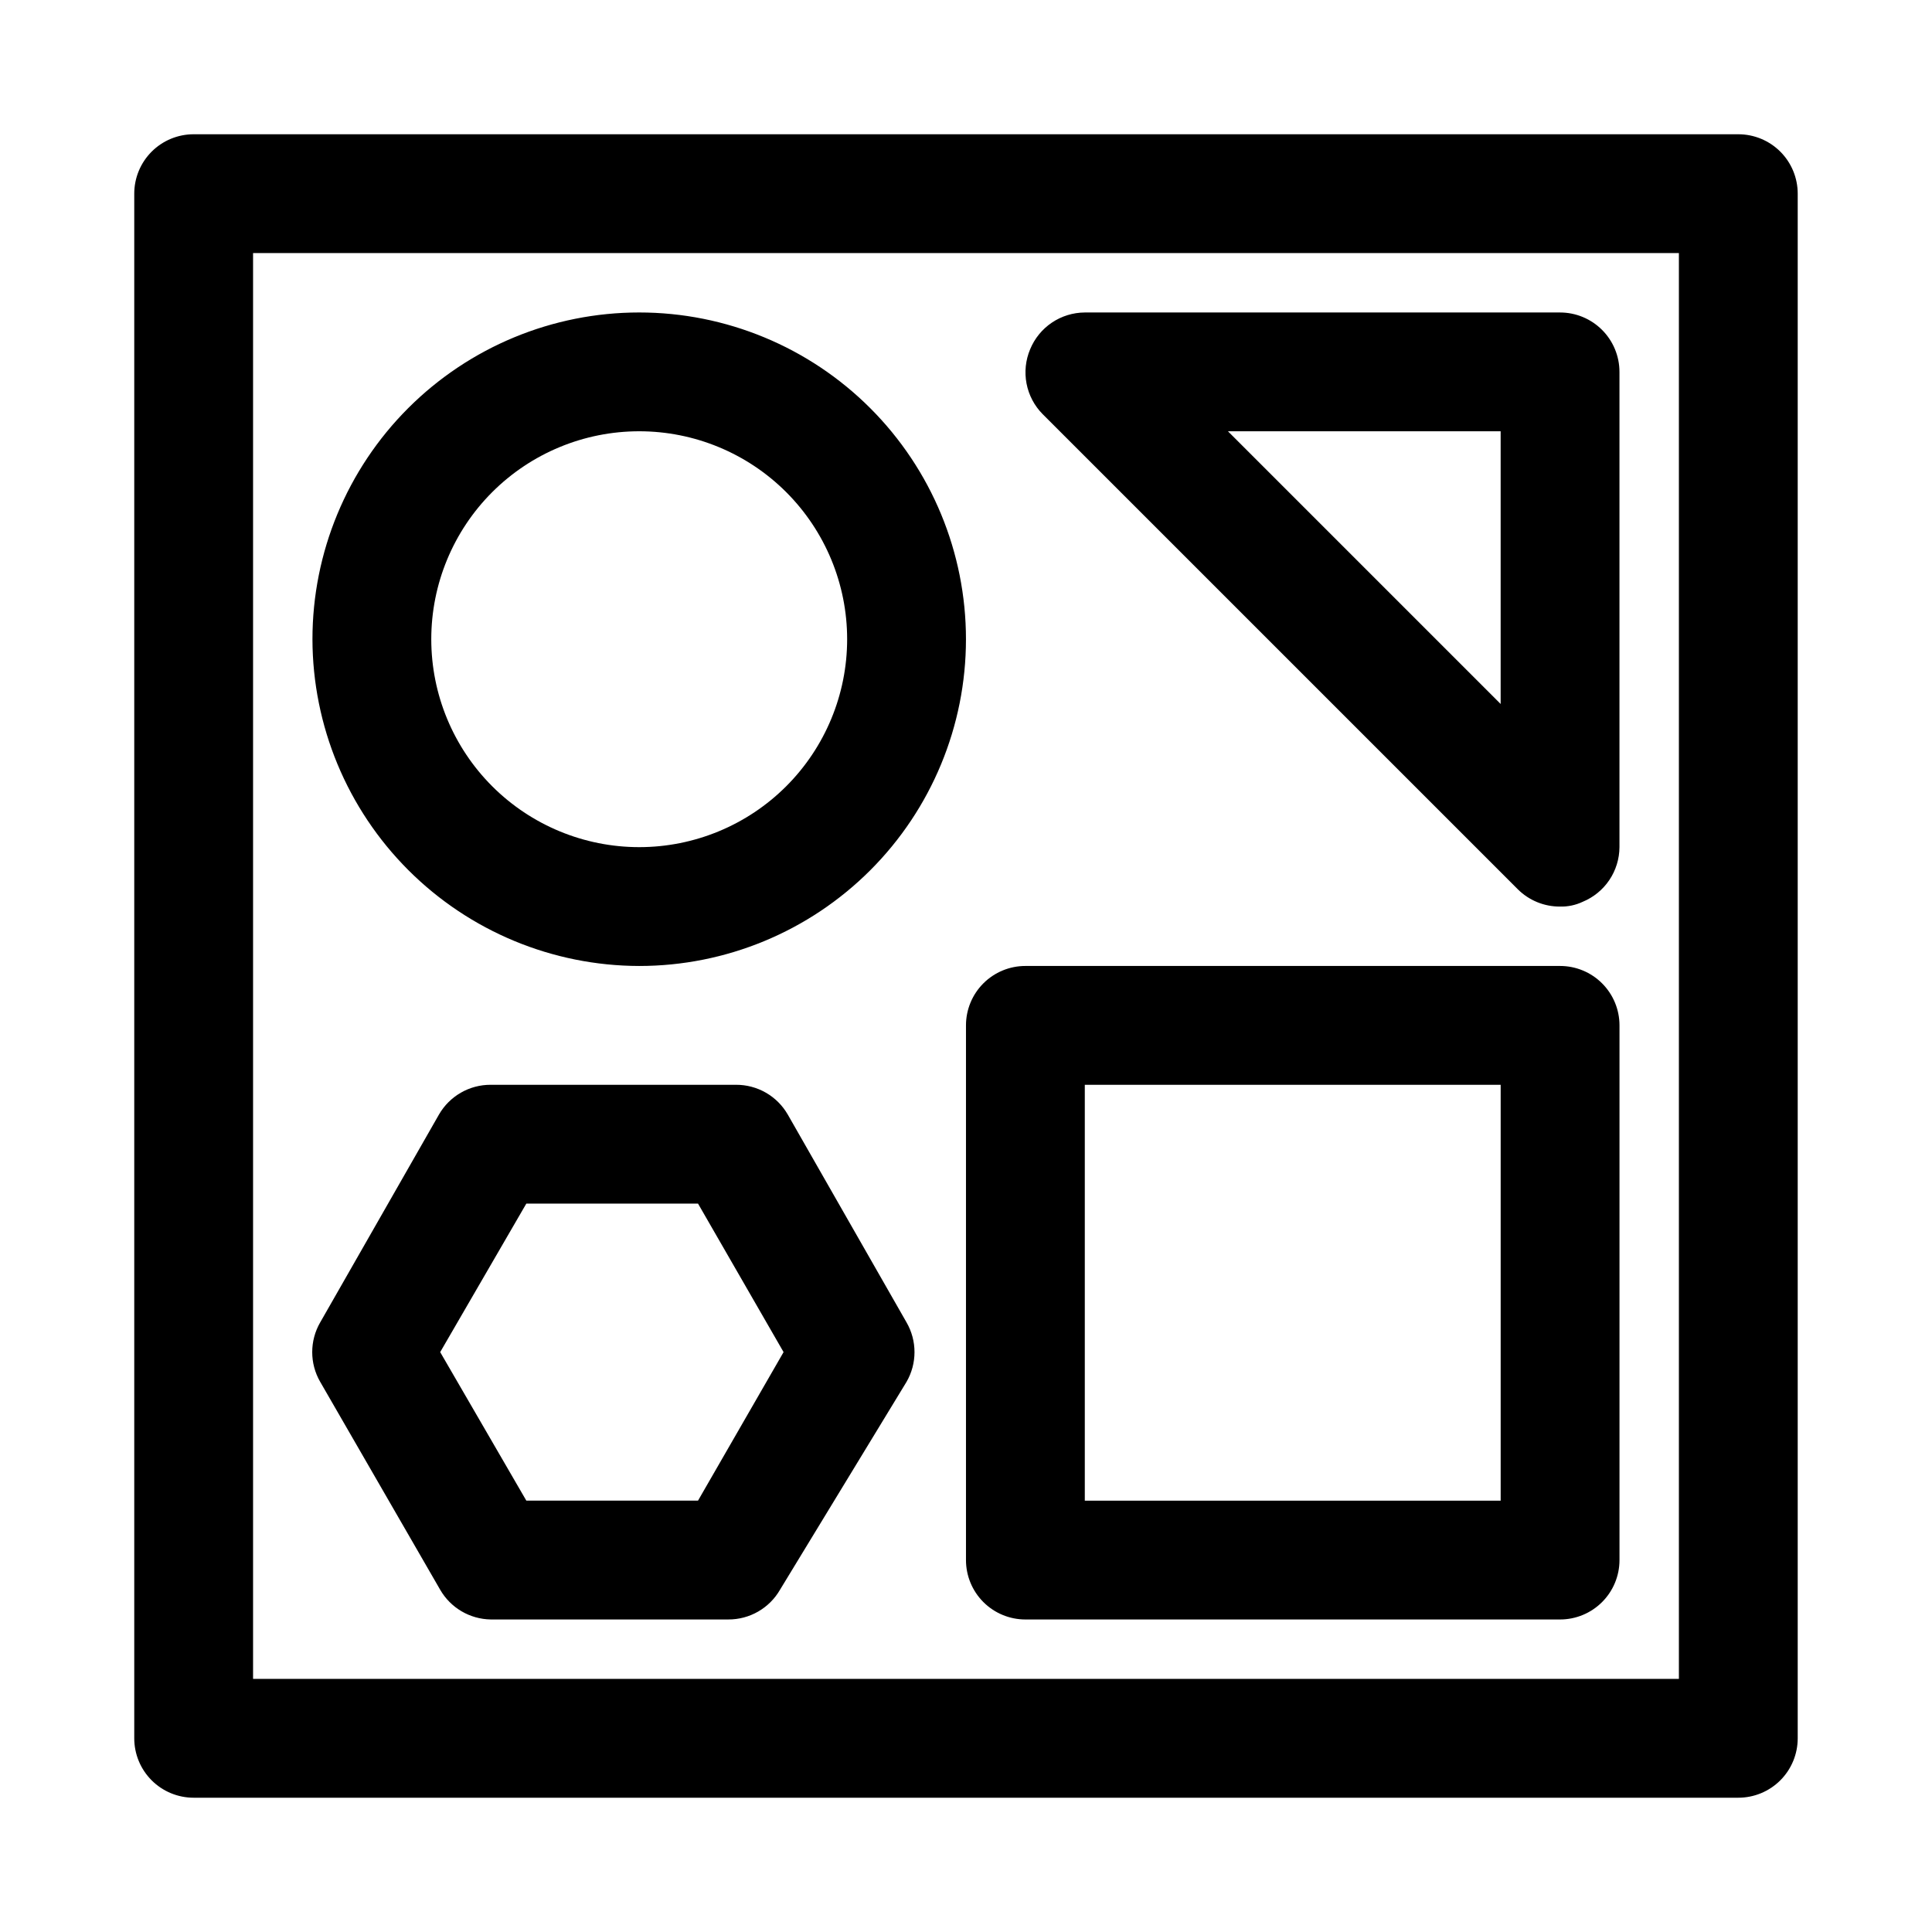
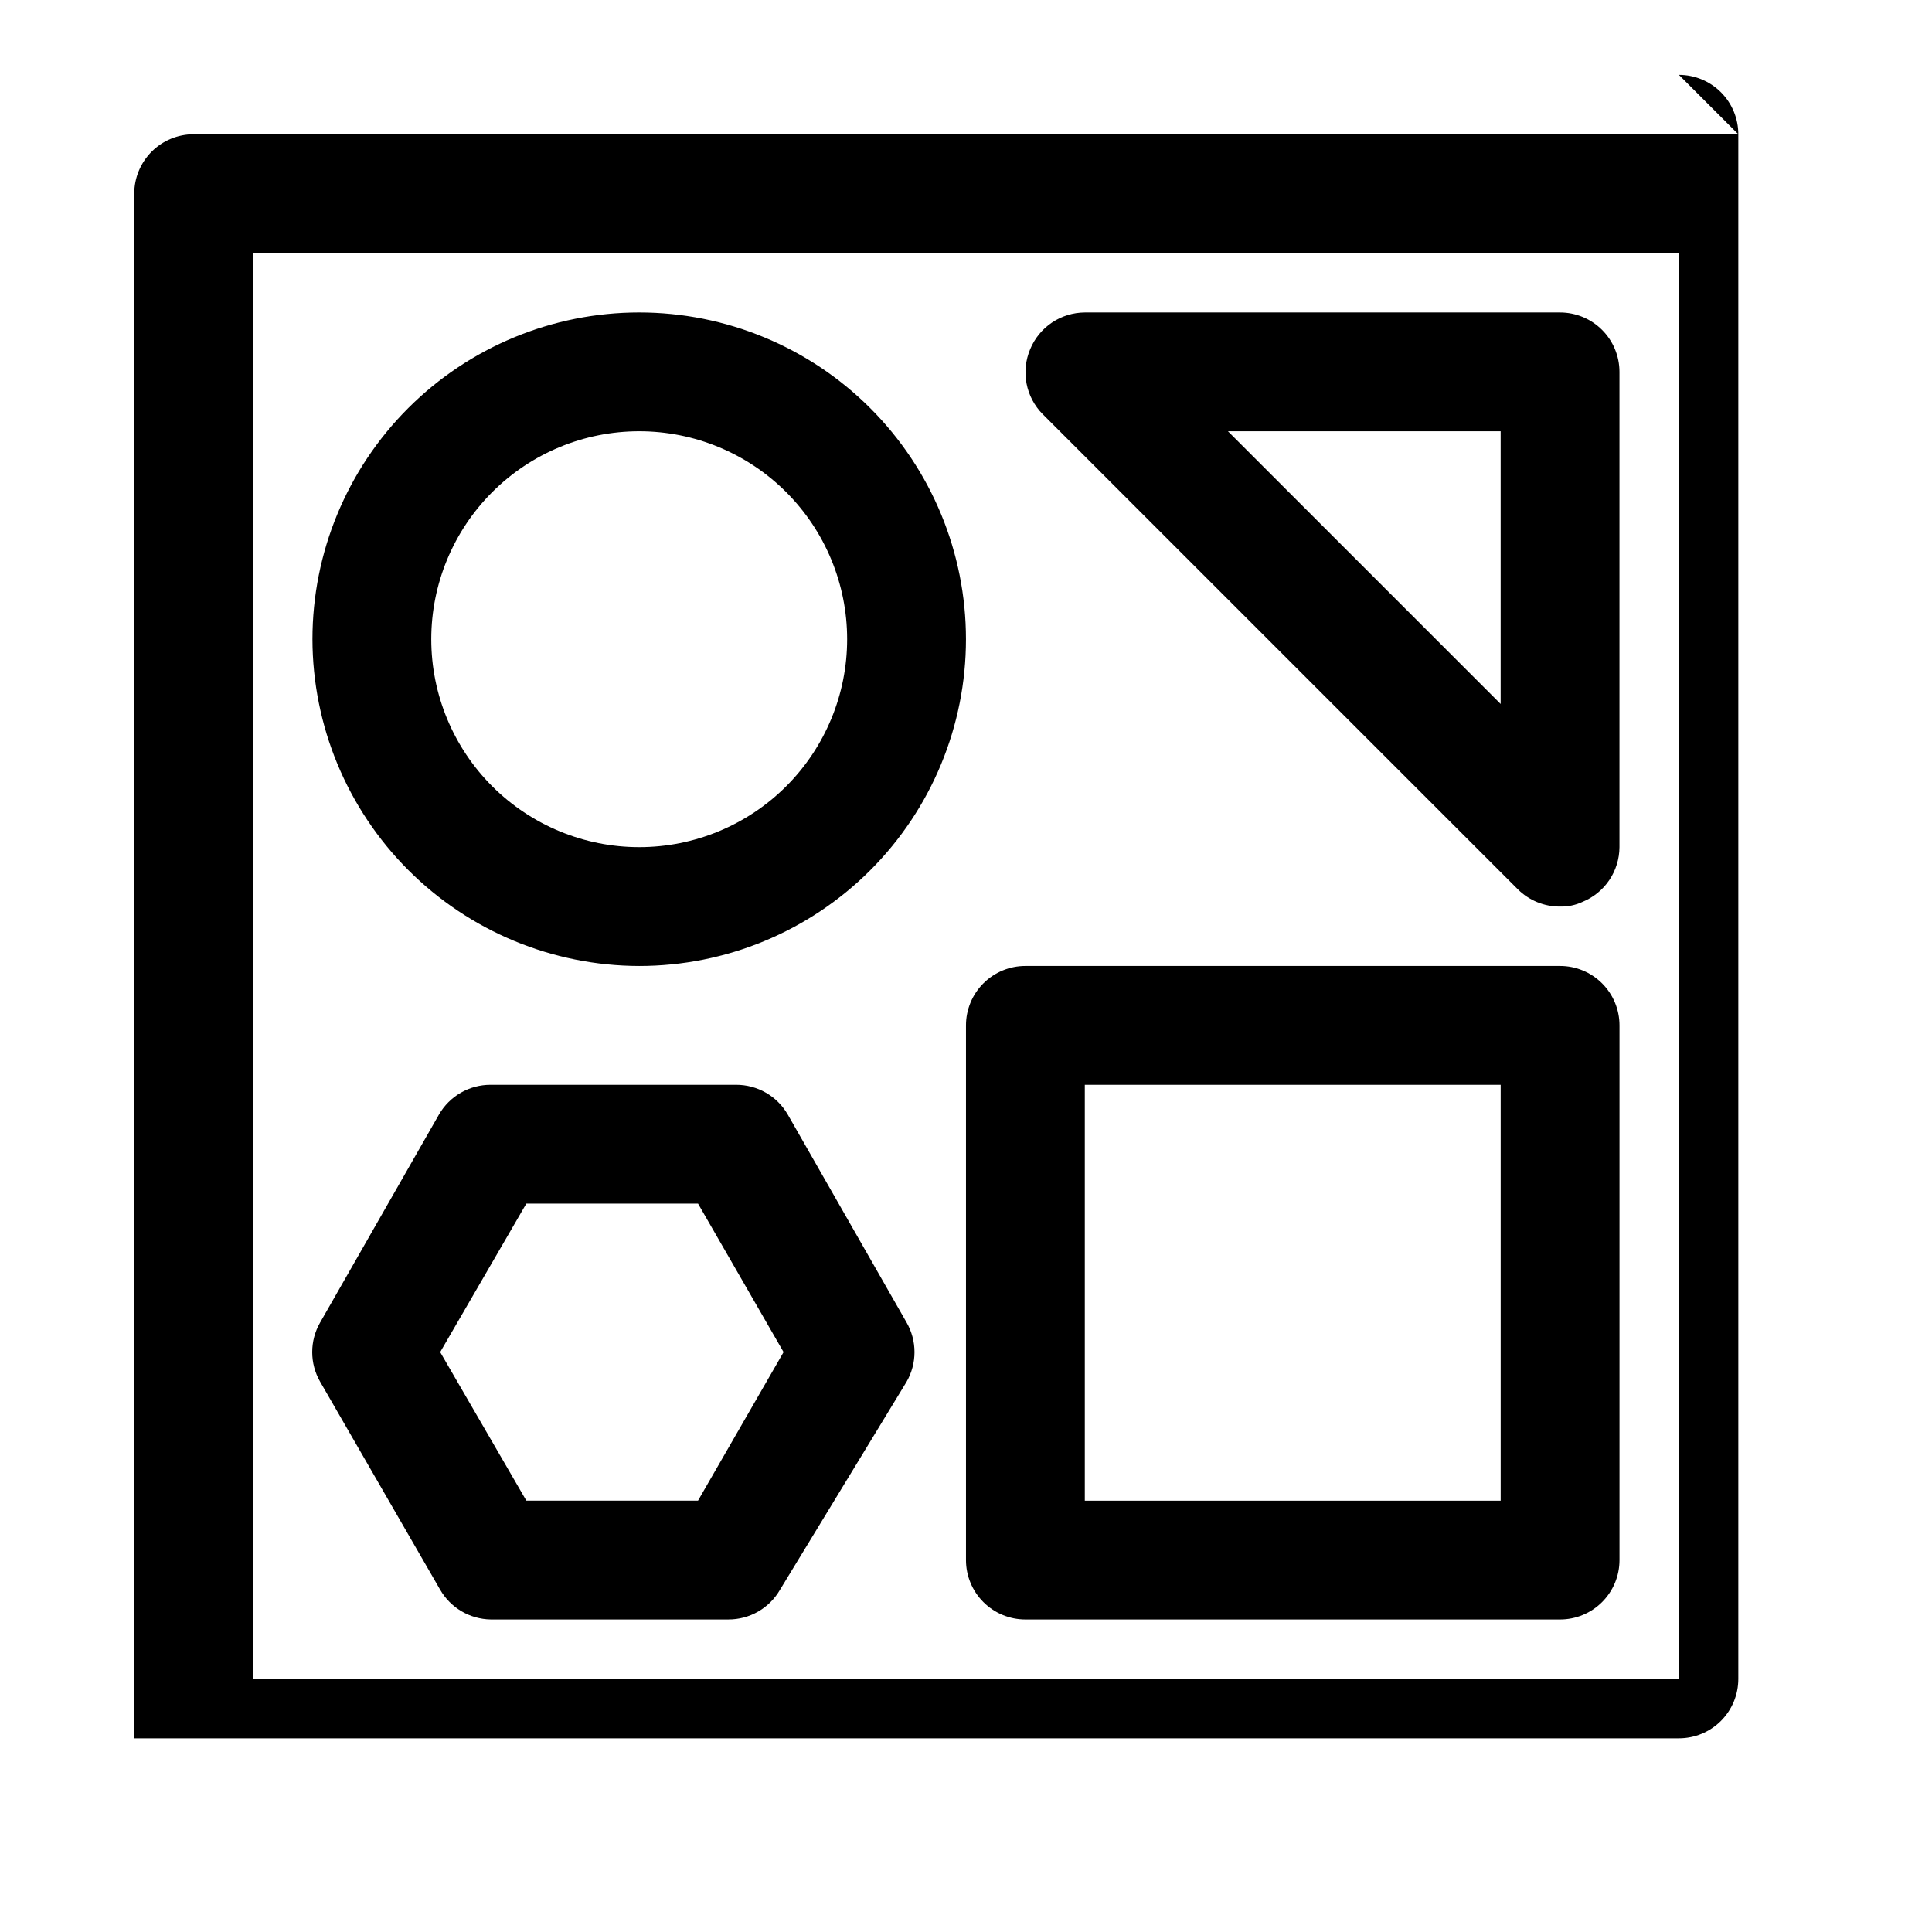
<svg xmlns="http://www.w3.org/2000/svg" fill="#000000" width="800px" height="800px" version="1.1" viewBox="144 144 512 512">
-   <path d="m604.67 179.58h-409.35c-4.176 0-8.18 1.66-11.133 4.609-2.949 2.953-4.609 6.957-4.609 11.133v409.35c0 4.176 1.66 8.18 4.609 11.133 2.953 2.953 6.957 4.609 11.133 4.609h409.35c4.176 0 8.18-1.656 11.133-4.609 2.953-2.953 4.609-6.957 4.609-11.133v-409.35c0-4.176-1.656-8.18-4.609-11.133-2.953-2.949-6.957-4.609-11.133-4.609zm-15.746 409.34h-377.86v-377.86h377.86zm-188.93-31.488c0 4.176 1.656 8.18 4.609 11.133 2.953 2.953 6.957 4.613 11.133 4.613h141.7c4.176 0 8.18-1.66 11.133-4.613 2.953-2.953 4.613-6.957 4.613-11.133v-141.7c0-4.176-1.66-8.18-4.613-11.133-2.953-2.953-6.957-4.609-11.133-4.609h-141.7c-4.176 0-8.18 1.656-11.133 4.609s-4.609 6.957-4.609 11.133zm31.488-125.95h110.21v110.21l-110.21 0.004zm114.77-51.797c2.969 2.949 6.992 4.59 11.176 4.566 2.066 0.055 4.117-0.379 5.984-1.258 2.875-1.184 5.336-3.188 7.074-5.766 1.734-2.578 2.672-5.613 2.688-8.719v-125.95c0-4.176-1.66-8.18-4.613-11.133-2.953-2.953-6.957-4.613-11.133-4.613h-125.95c-3.109 0.016-6.144 0.953-8.723 2.688-2.578 1.738-4.582 4.199-5.762 7.074-1.207 2.867-1.535 6.027-0.949 9.082 0.59 3.055 2.07 5.867 4.254 8.078zm-4.566-121.39v72.266l-72.266-72.266zm-228.29 141.7c22.965 0 44.992-9.125 61.23-25.363s25.363-38.266 25.363-61.23-9.125-44.992-25.363-61.23-38.266-25.363-61.23-25.363-44.992 9.125-61.23 25.363-25.363 38.266-25.363 61.23c0.043 22.953 9.18 44.953 25.41 61.184 16.23 16.23 38.23 25.367 61.184 25.41zm0-141.7v-0.004c14.613 0 28.629 5.809 38.965 16.141 10.332 10.336 16.141 24.352 16.141 38.965s-5.809 28.629-16.141 38.965c-10.336 10.332-24.352 16.141-38.965 16.141s-28.629-5.809-38.965-16.141c-10.332-10.336-16.141-24.352-16.141-38.965s5.809-28.629 16.141-38.965c10.336-10.332 24.352-16.141 38.965-16.141zm-52.742 307.01c2.766 4.793 7.848 7.781 13.383 7.871h62.977c2.773 0.012 5.5-0.711 7.906-2.094 2.406-1.383 4.402-3.375 5.789-5.777l33.535-55.105c1.383-2.394 2.109-5.109 2.109-7.871 0-2.766-0.727-5.481-2.109-7.875l-31.488-55.105v0.004c-1.387-2.402-3.383-4.398-5.789-5.777-2.406-1.383-5.133-2.106-7.906-2.094h-65.023c-2.773-0.012-5.504 0.711-7.91 2.094-2.402 1.379-4.402 3.375-5.789 5.777l-31.488 55.105v-0.004c-2.812 4.875-2.812 10.875 0 15.746zm22.828-102.34h45.5l22.672 39.359-22.672 39.359h-45.5l-22.828-39.359z" />
+   <path d="m604.67 179.58h-409.35c-4.176 0-8.18 1.66-11.133 4.609-2.949 2.953-4.609 6.957-4.609 11.133v409.35h409.35c4.176 0 8.18-1.656 11.133-4.609 2.953-2.953 4.609-6.957 4.609-11.133v-409.35c0-4.176-1.656-8.18-4.609-11.133-2.953-2.949-6.957-4.609-11.133-4.609zm-15.746 409.34h-377.86v-377.86h377.86zm-188.93-31.488c0 4.176 1.656 8.18 4.609 11.133 2.953 2.953 6.957 4.613 11.133 4.613h141.7c4.176 0 8.18-1.66 11.133-4.613 2.953-2.953 4.613-6.957 4.613-11.133v-141.7c0-4.176-1.66-8.18-4.613-11.133-2.953-2.953-6.957-4.609-11.133-4.609h-141.7c-4.176 0-8.18 1.656-11.133 4.609s-4.609 6.957-4.609 11.133zm31.488-125.95h110.21v110.21l-110.21 0.004zm114.77-51.797c2.969 2.949 6.992 4.59 11.176 4.566 2.066 0.055 4.117-0.379 5.984-1.258 2.875-1.184 5.336-3.188 7.074-5.766 1.734-2.578 2.672-5.613 2.688-8.719v-125.95c0-4.176-1.66-8.18-4.613-11.133-2.953-2.953-6.957-4.613-11.133-4.613h-125.95c-3.109 0.016-6.144 0.953-8.723 2.688-2.578 1.738-4.582 4.199-5.762 7.074-1.207 2.867-1.535 6.027-0.949 9.082 0.59 3.055 2.07 5.867 4.254 8.078zm-4.566-121.39v72.266l-72.266-72.266zm-228.29 141.7c22.965 0 44.992-9.125 61.23-25.363s25.363-38.266 25.363-61.23-9.125-44.992-25.363-61.23-38.266-25.363-61.23-25.363-44.992 9.125-61.23 25.363-25.363 38.266-25.363 61.23c0.043 22.953 9.18 44.953 25.41 61.184 16.23 16.23 38.23 25.367 61.184 25.41zm0-141.7v-0.004c14.613 0 28.629 5.809 38.965 16.141 10.332 10.336 16.141 24.352 16.141 38.965s-5.809 28.629-16.141 38.965c-10.336 10.332-24.352 16.141-38.965 16.141s-28.629-5.809-38.965-16.141c-10.332-10.336-16.141-24.352-16.141-38.965s5.809-28.629 16.141-38.965c10.336-10.332 24.352-16.141 38.965-16.141zm-52.742 307.01c2.766 4.793 7.848 7.781 13.383 7.871h62.977c2.773 0.012 5.5-0.711 7.906-2.094 2.406-1.383 4.402-3.375 5.789-5.777l33.535-55.105c1.383-2.394 2.109-5.109 2.109-7.871 0-2.766-0.727-5.481-2.109-7.875l-31.488-55.105v0.004c-1.387-2.402-3.383-4.398-5.789-5.777-2.406-1.383-5.133-2.106-7.906-2.094h-65.023c-2.773-0.012-5.504 0.711-7.91 2.094-2.402 1.379-4.402 3.375-5.789 5.777l-31.488 55.105v-0.004c-2.812 4.875-2.812 10.875 0 15.746zm22.828-102.34h45.5l22.672 39.359-22.672 39.359h-45.5l-22.828-39.359z" />
</svg>